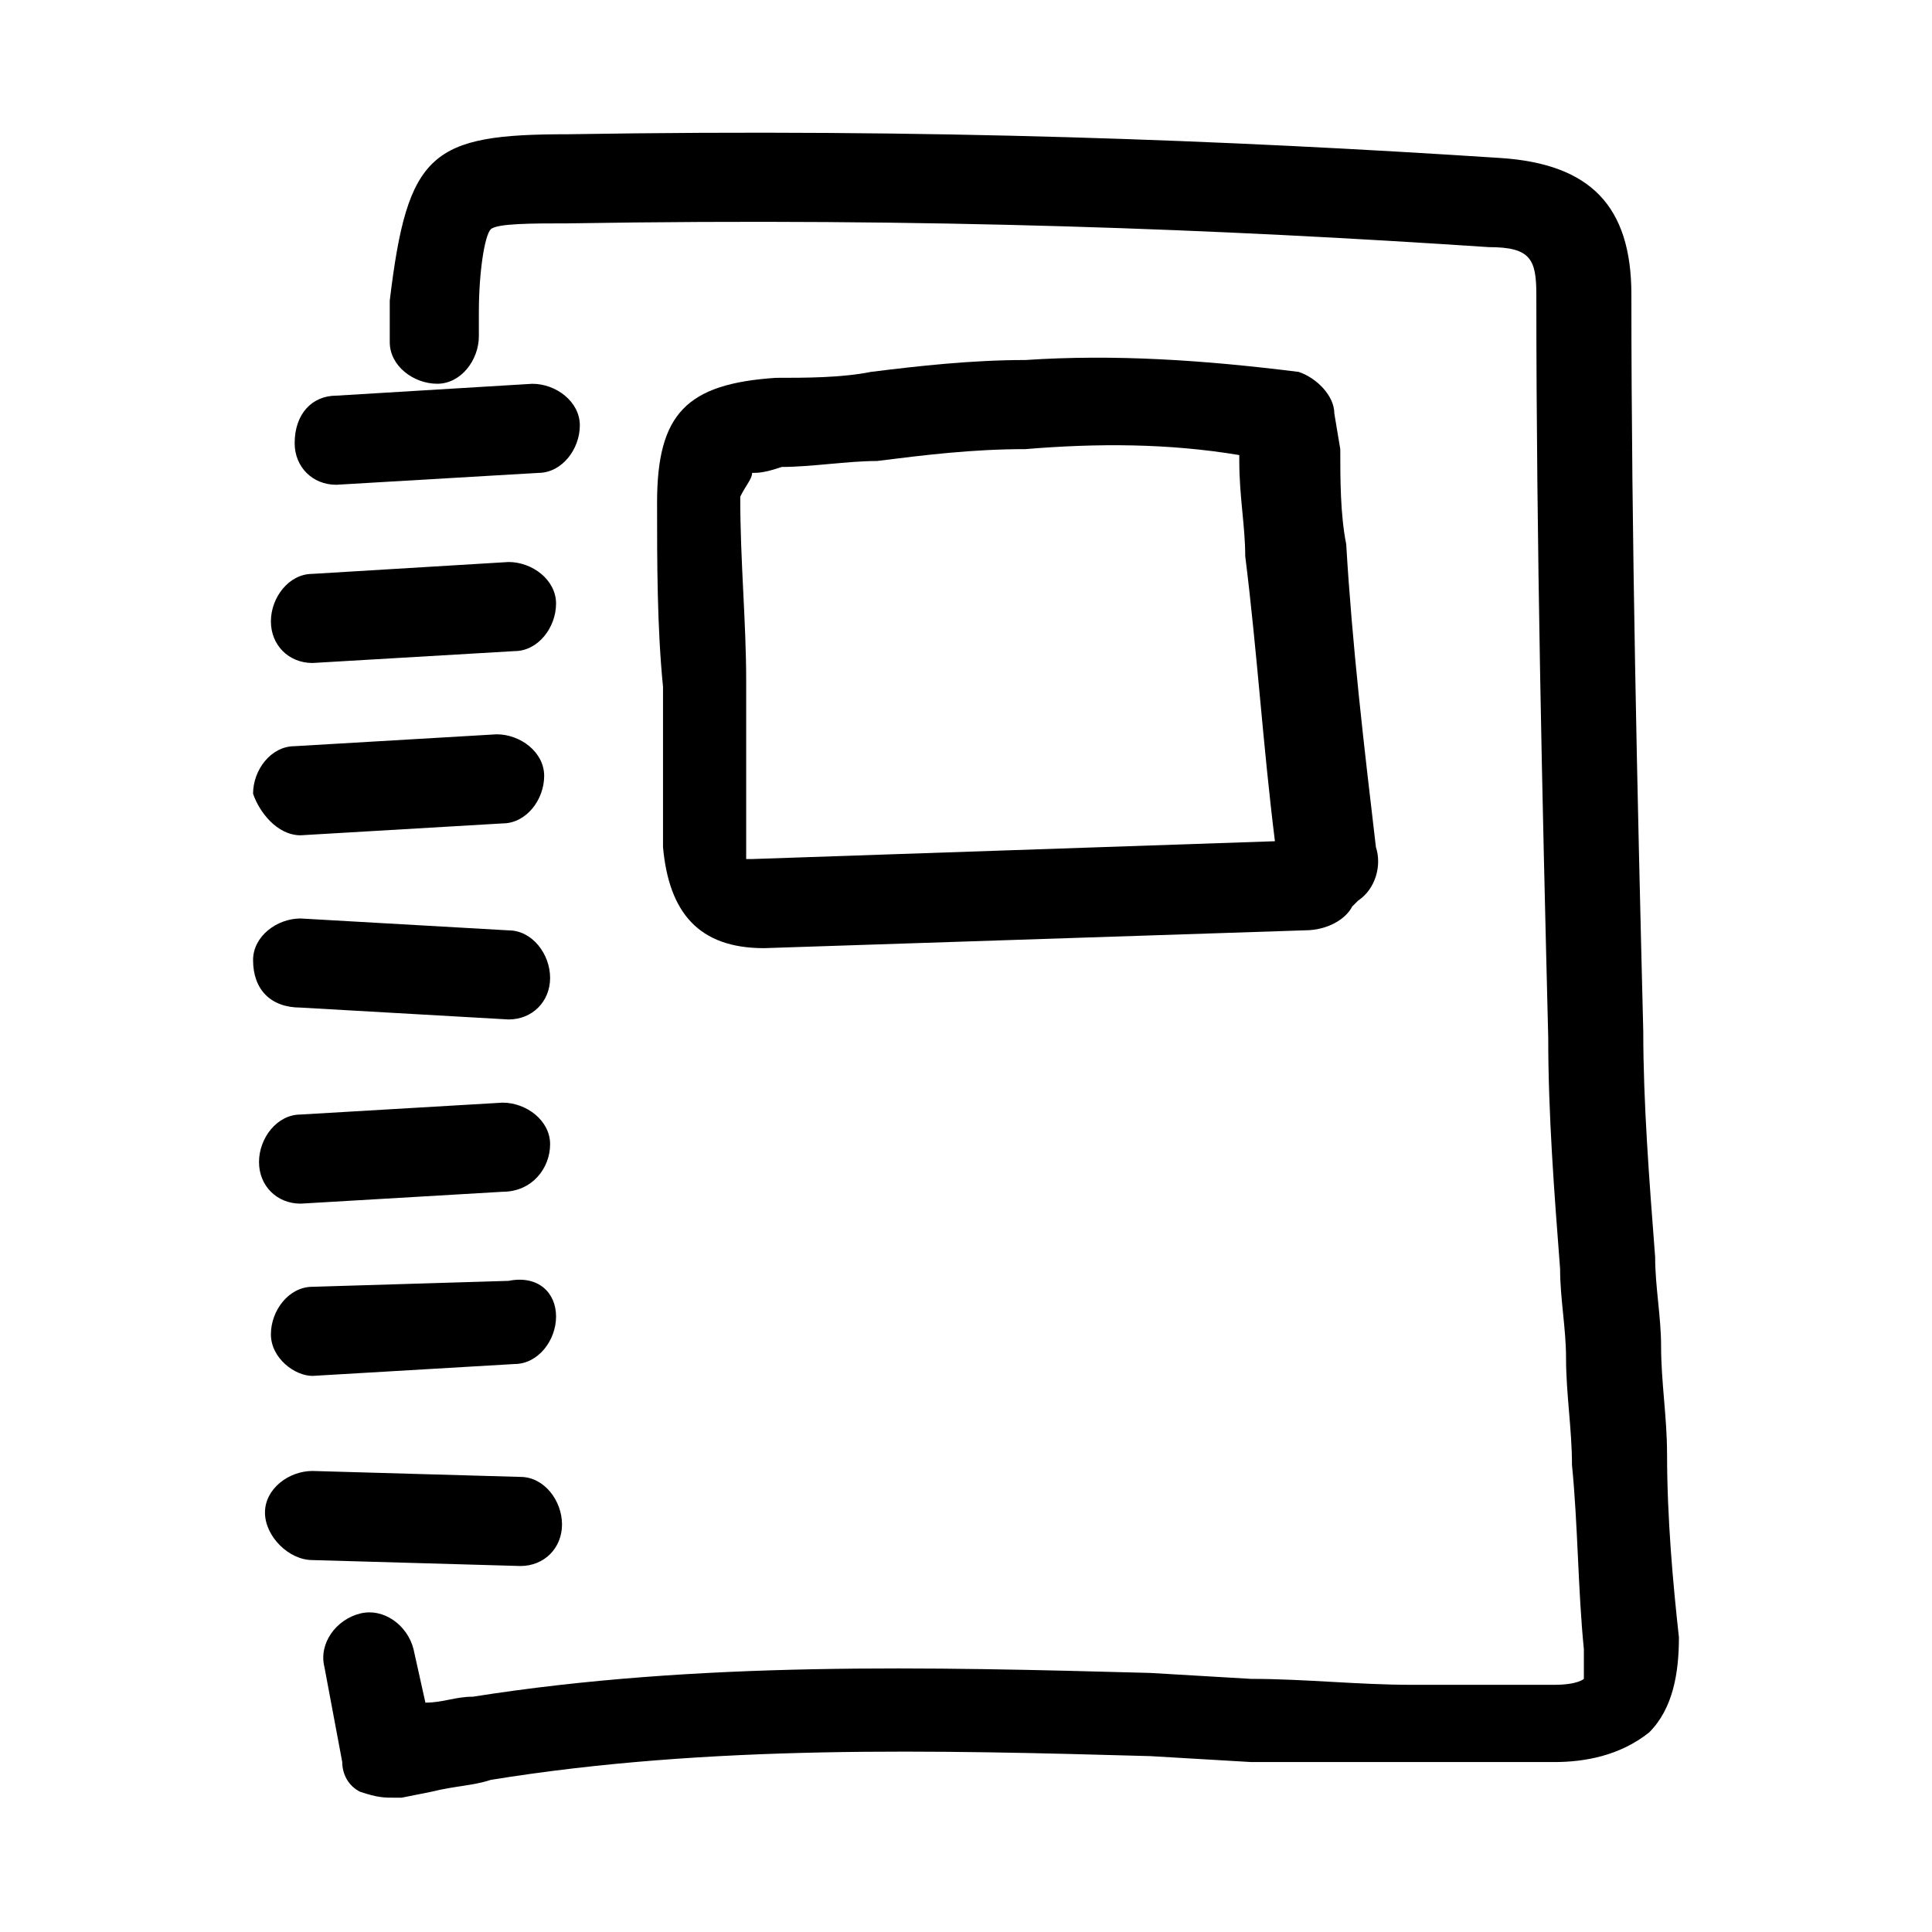
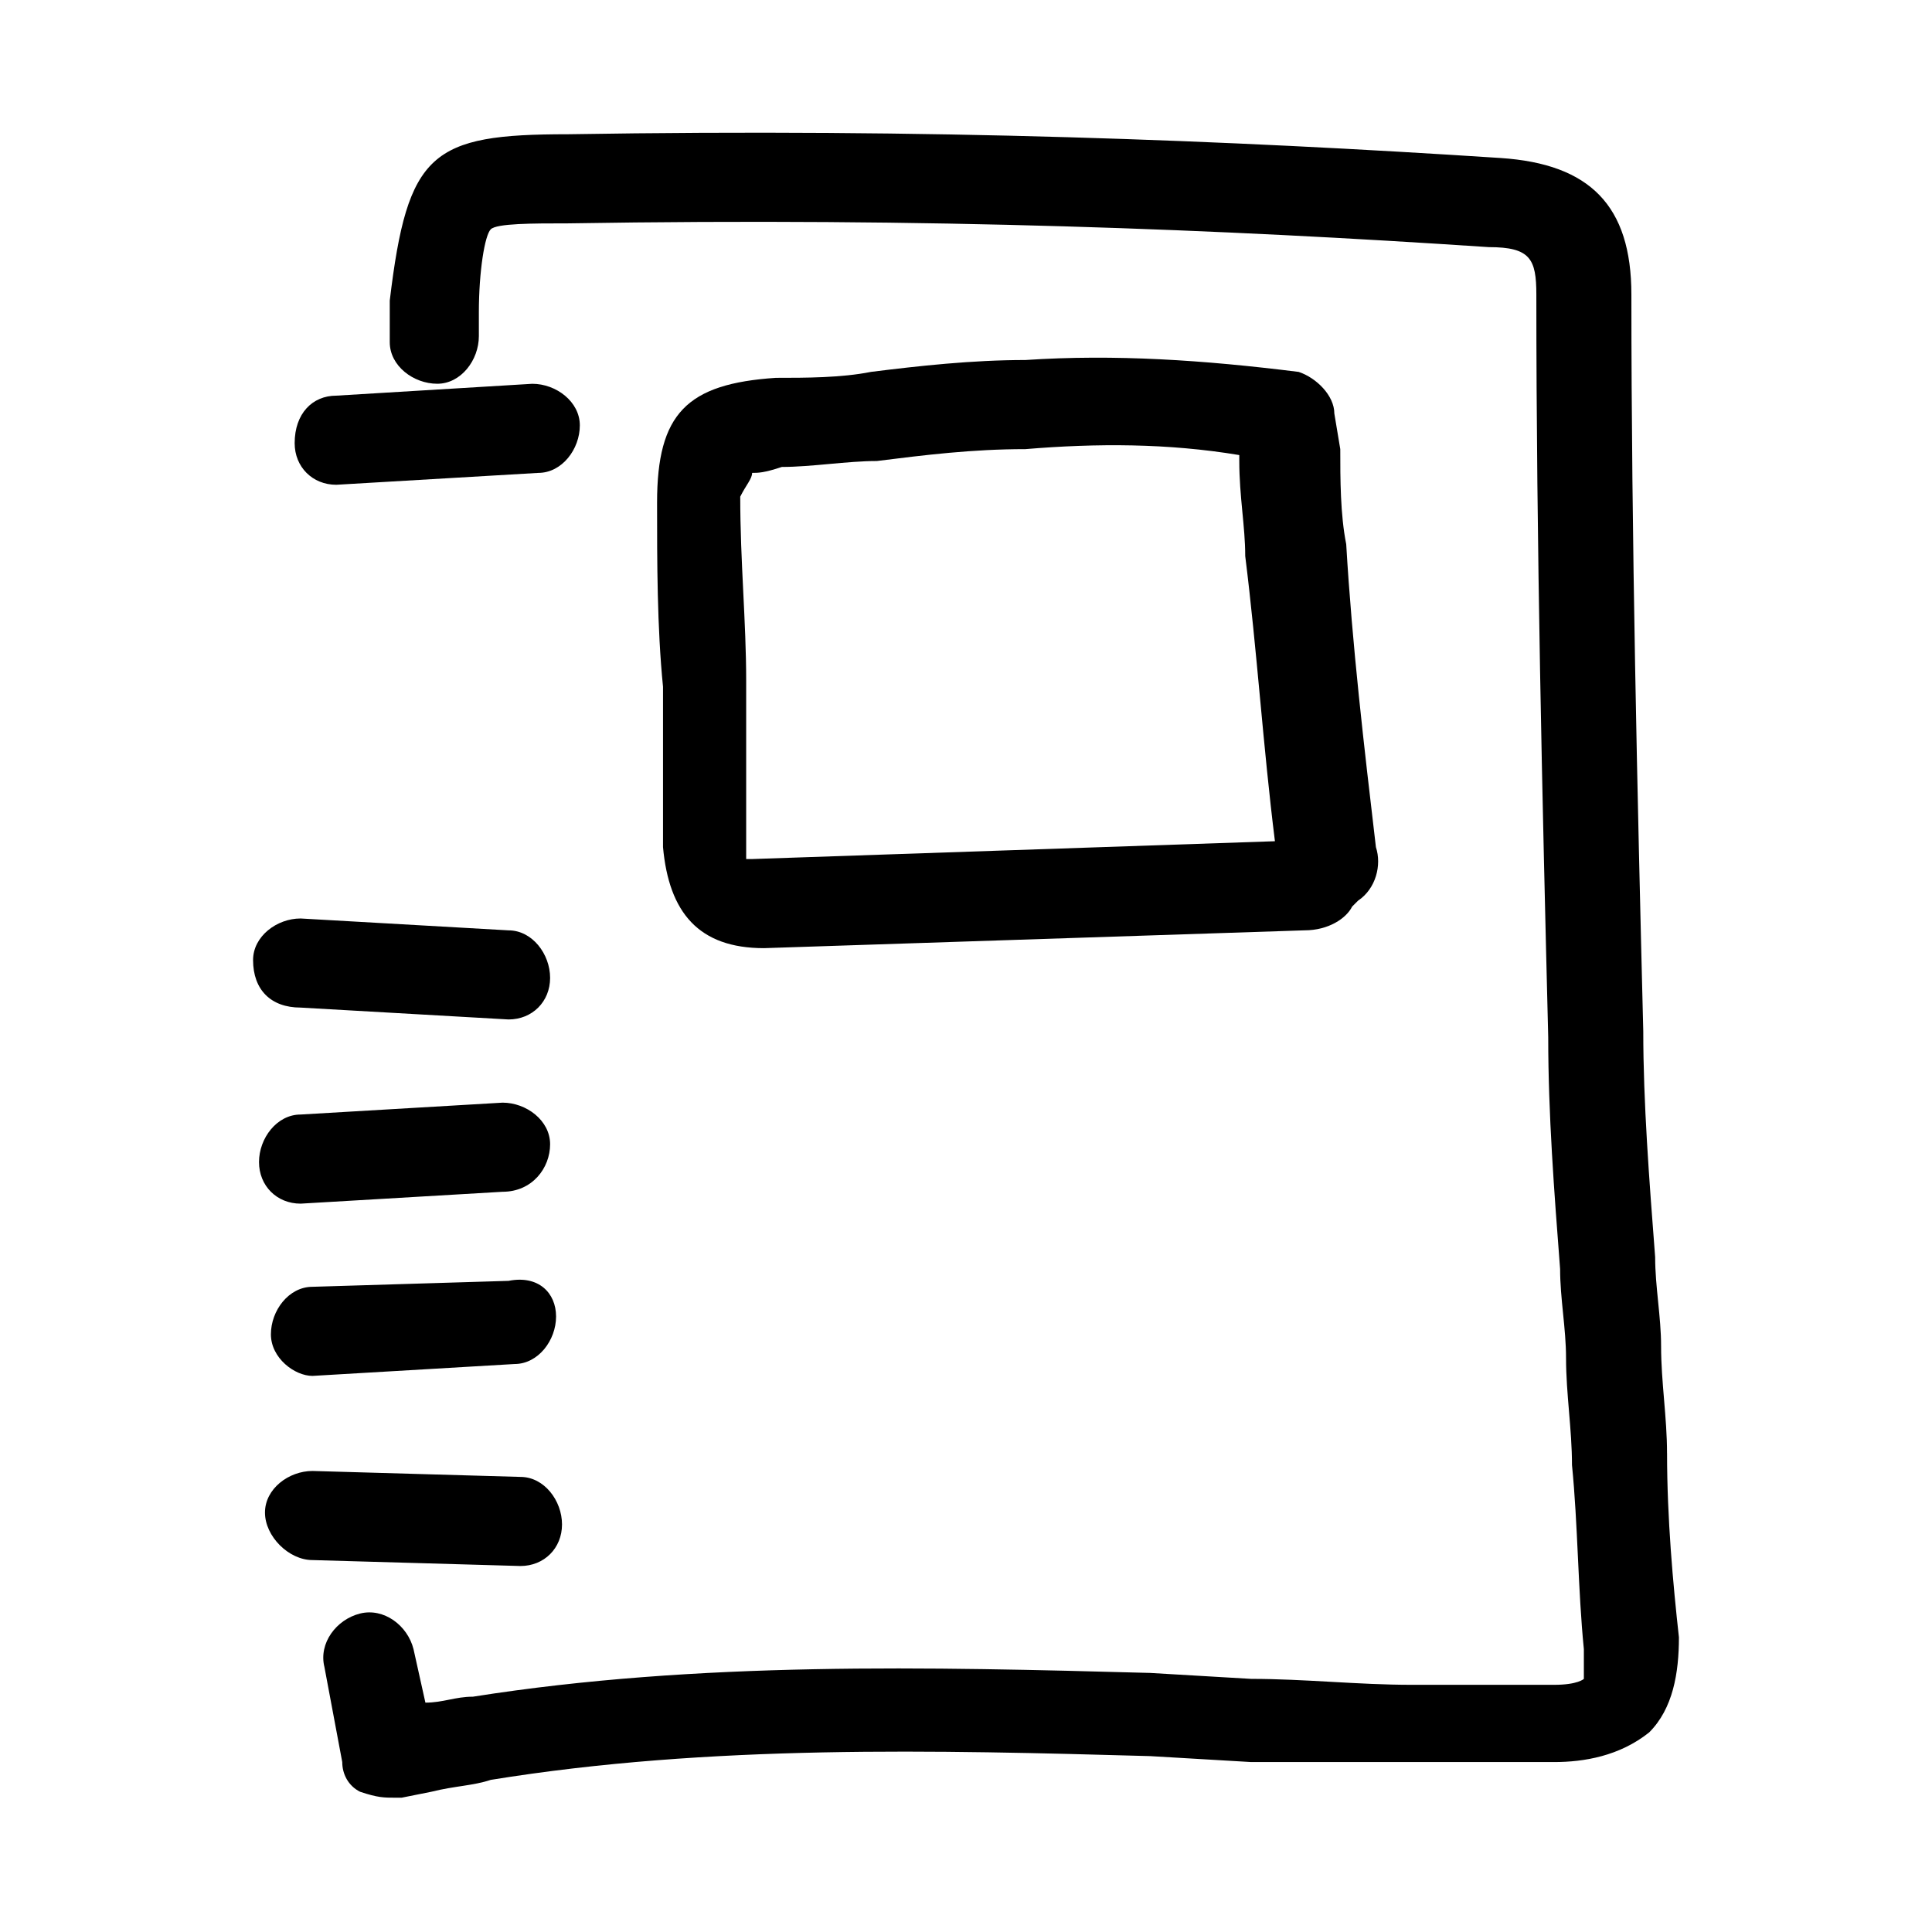
<svg xmlns="http://www.w3.org/2000/svg" fill="#000000" width="800px" height="800px" version="1.1" viewBox="144 144 512 512">
  <g>
    <path d="m585.78 529.1c0-9.445-1.574-18.895-1.574-28.34 0-7.871-1.574-15.742-1.574-23.617-1.574-20.469-3.148-40.934-3.148-59.828-1.574-62.977-3.148-130.68-3.148-195.23 0-23.617-11.02-34.637-34.637-36.211-72.422-4.723-151.14-7.871-247.18-6.297-36.211 0-42.508 4.723-47.23 44.082v11.02c0 6.297 6.297 11.02 12.594 11.02s11.02-6.297 11.02-12.594v-6.297c0.004-11.02 1.578-20.465 3.152-22.039 1.574-1.574 11.02-1.574 20.469-1.574 96.039-1.574 173.18 1.574 244.03 6.297 11.02 0 12.594 3.148 12.594 12.594 0 66.125 1.574 133.82 3.148 196.8 0 20.469 1.574 40.934 3.148 61.402 0 7.871 1.574 15.742 1.574 23.617 0 9.445 1.574 18.895 1.574 28.34 1.574 15.742 1.574 33.062 3.148 48.805v7.871s-1.574 1.574-7.871 1.574h-37.785c-14.168 0-28.34-1.574-42.508-1.574l-26.766-1.574c-58.254-1.574-119.66-3.148-179.48 6.297-4.723 0-7.871 1.574-12.594 1.574l-3.148-14.168c-1.574-6.297-7.871-11.02-14.168-9.445-6.297 1.574-11.02 7.871-9.445 14.168l4.723 25.191c0 3.148 1.574 6.297 4.723 7.871 4.719 1.574 6.293 1.574 9.441 1.574h1.574l7.871-1.574c6.297-1.574 11.02-1.574 15.742-3.148 58.254-9.445 118.08-7.871 174.76-6.297l26.766 1.574h42.508 37.785c7.871 0 17.32-1.574 25.191-7.871 6.297-6.297 7.871-15.742 7.871-25.191-1.57-14.168-3.144-31.488-3.144-48.805z" />
    <path d="m346.47 395.27c47.23-1.574 96.039-3.148 143.27-4.723 6.297 0 11.02-3.148 12.594-6.297l1.574-1.574c4.723-3.148 6.297-9.445 4.723-14.168-3.148-26.766-6.297-53.531-7.871-80.293-1.574-7.871-1.574-17.32-1.574-25.191l-1.574-9.445c0-4.723-4.723-9.445-9.445-11.02-25.188-3.152-48.805-4.727-72.422-3.152-14.168 0-28.34 1.574-40.934 3.148-7.871 1.574-17.32 1.574-25.191 1.574-23.617 1.574-31.488 9.445-31.488 33.062 0 15.742 0 33.062 1.574 48.805v42.508c1.574 17.32 9.445 26.766 26.766 26.766zm-3.148-125.95c1.574 0 3.148 0 7.871-1.574 7.871 0 17.32-1.574 25.191-1.574 12.594-1.574 25.191-3.148 39.359-3.148 18.895-1.574 37.785-1.574 56.68 1.574v1.574c0 9.445 1.574 17.32 1.574 25.191 3.148 25.191 4.723 50.383 7.871 75.57-45.656 1.574-92.891 3.148-138.55 4.723h-1.574v-4.723-42.508c0-15.742-1.574-31.488-1.574-48.805 1.574-3.152 3.148-4.727 3.148-6.301z" />
    <path d="m223.66 411.02 55.105 3.148c6.297 0 11.02-4.723 11.02-11.02 0-6.297-4.723-12.594-11.02-12.594l-55.105-3.148c-6.297 0-12.594 4.723-12.594 11.02 0 7.871 4.723 12.594 12.594 12.594z" />
    <path d="m233.11 272.47s1.574 0 0 0l53.531-3.148c6.297 0 11.02-6.297 11.02-12.594s-6.297-11.02-12.594-11.02l-51.957 3.144c-6.301 0-11.023 4.723-11.023 12.594 0 6.301 4.723 11.023 11.023 11.023z" />
-     <path d="m223.66 365.36c1.574 0 1.574-1.574 0 0l53.531-3.148c6.297 0 11.02-6.297 11.02-12.594s-6.297-11.02-12.594-11.02l-53.531 3.148c-6.297 0-11.02 6.297-11.02 12.594 1.574 4.719 6.297 11.02 12.594 11.02z" />
-     <path d="m226.81 319.7 53.531-3.148c6.297 0 11.02-6.297 11.02-12.594 0-6.297-6.297-11.02-12.594-11.02l-51.957 3.144c-6.297 0-11.02 6.297-11.02 12.594 0 6.301 4.723 11.023 11.02 11.023z" />
    <path d="m281.92 559.01c6.297 0 11.02-4.723 11.02-11.02 0-6.297-4.723-12.594-11.02-12.594l-55.105-1.574c-6.297 0-12.594 4.723-12.594 11.02s6.297 12.594 12.594 12.594z" />
    <path d="m278.77 483.44-51.957 1.574c-6.297 0-11.02 6.297-11.02 12.594s6.297 11.02 11.02 11.02l53.531-3.148c6.297 0 11.02-6.297 11.02-12.594s-4.723-11.02-12.594-9.445z" />
    <path d="m223.66 462.98c1.574 0 1.574 0 0 0l53.531-3.148c7.871-0.004 12.594-6.301 12.594-12.598s-6.297-11.02-12.594-11.02l-53.531 3.148c-6.297 0-11.02 6.297-11.02 12.594s4.723 11.023 11.02 11.023z" />
  </g>
</svg>